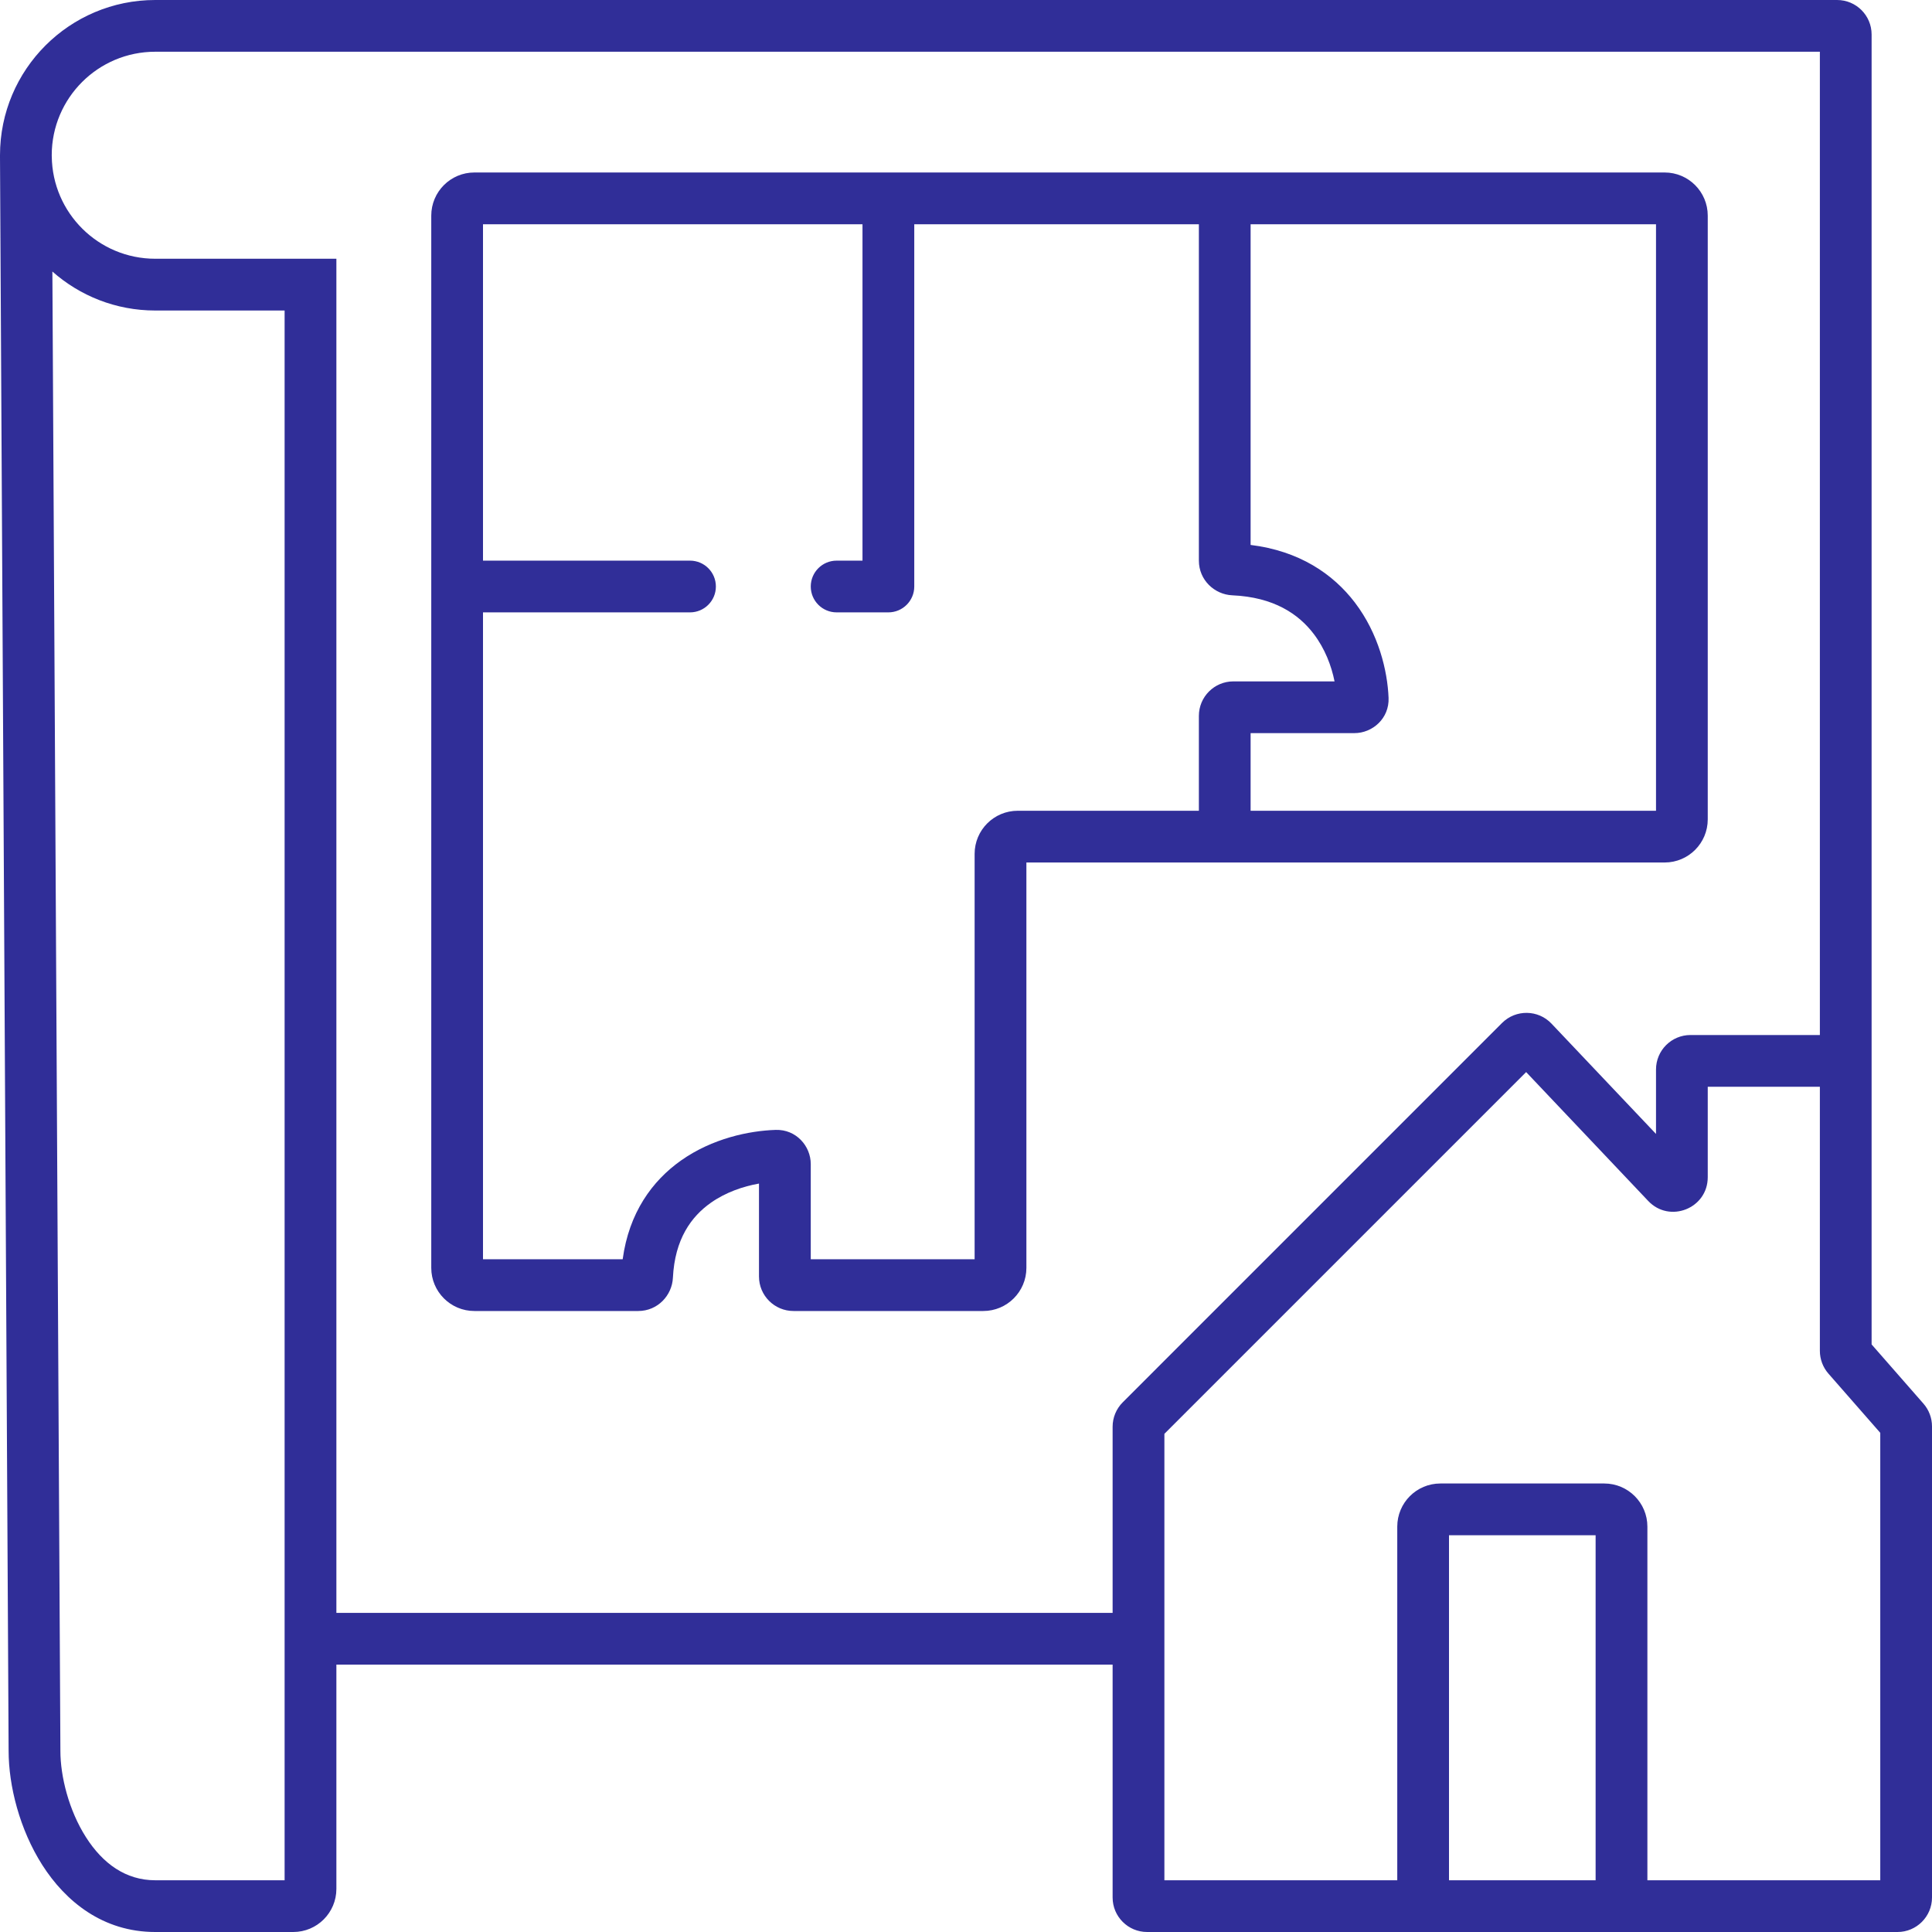
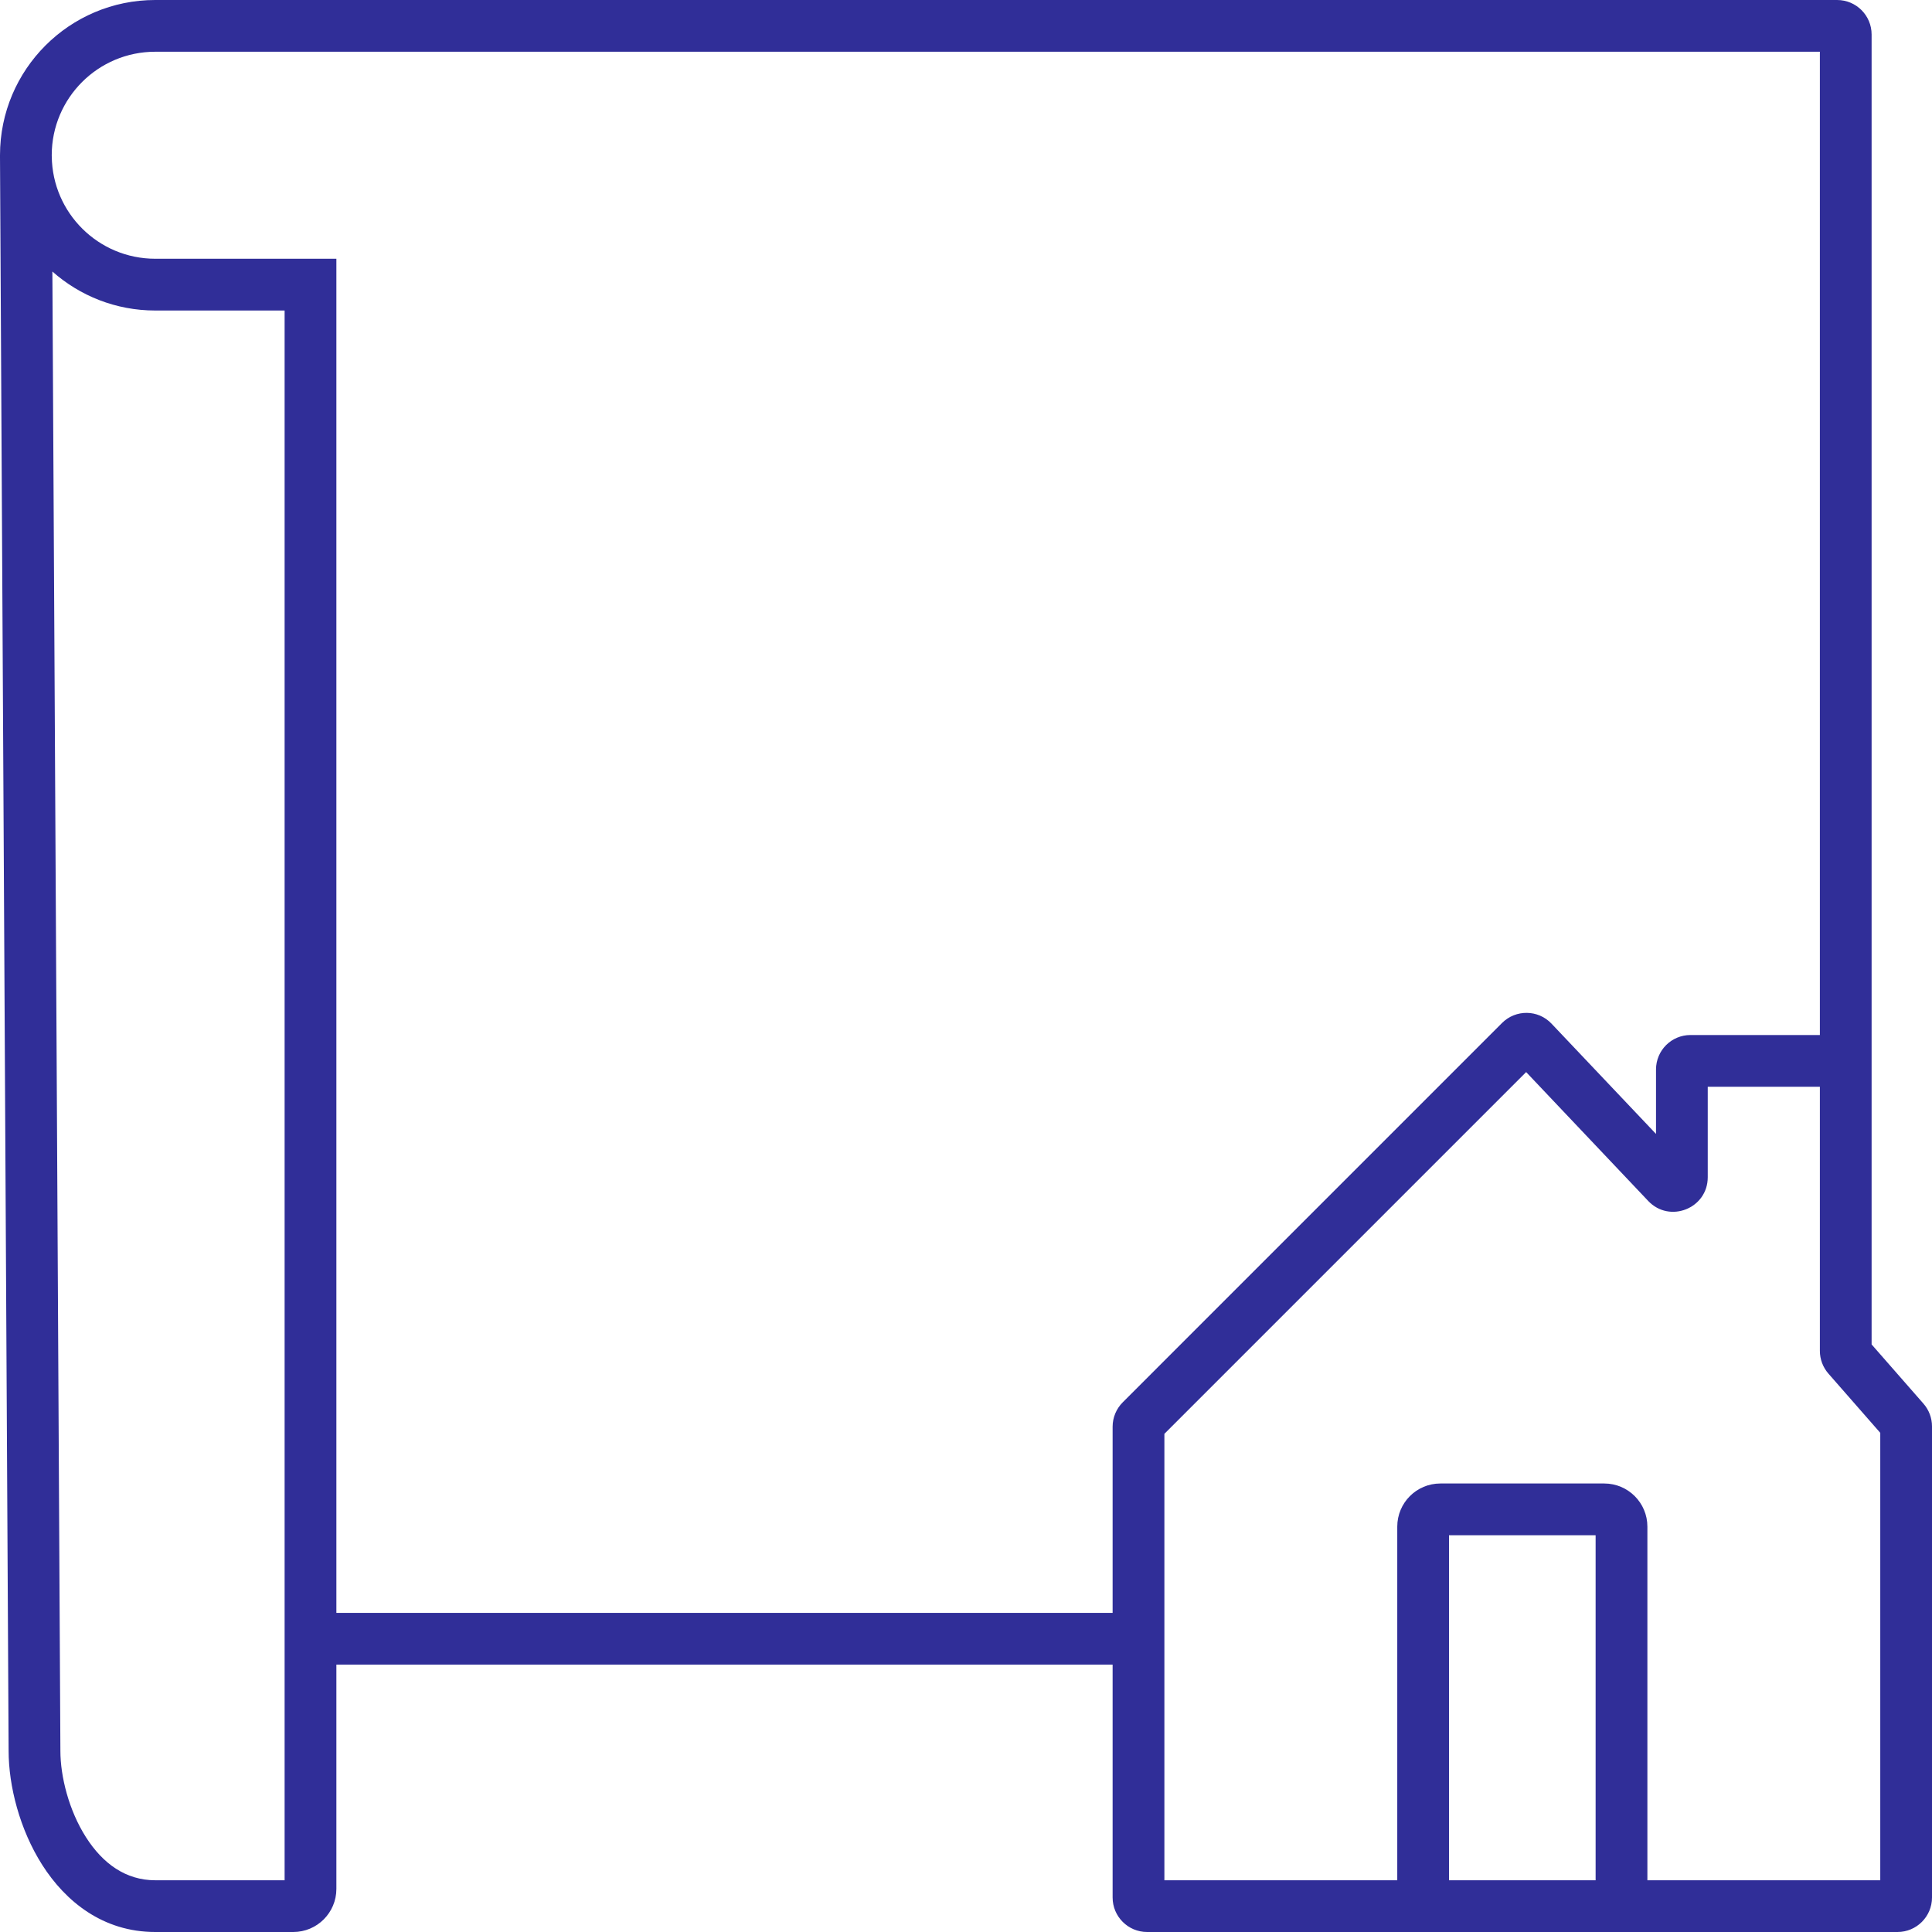
<svg xmlns="http://www.w3.org/2000/svg" width="54" height="54" viewBox="0 0 54 54" fill="none">
-   <path fill-rule="evenodd" clip-rule="evenodd" d="M13.259 4.821C12.593 4.821 12.054 5.361 12.054 6.027V35.438C12.054 36.103 12.593 36.643 13.259 36.643H17.839C18.383 36.643 18.785 36.206 18.808 35.713C18.861 34.633 19.322 34.002 19.871 33.616C20.284 33.326 20.77 33.159 21.214 33.081V35.679C21.214 36.211 21.646 36.643 22.179 36.643H27.482C28.148 36.643 28.688 36.103 28.688 35.438V24.107H46.527C47.193 24.107 47.732 23.567 47.732 22.902V6.027C47.732 5.361 47.193 4.821 46.527 4.821H13.259ZM13.5 15.67V6.268H24.107V15.67H23.384C22.985 15.67 22.661 15.993 22.661 16.393C22.661 16.792 22.985 17.116 23.384 17.116H24.83C25.23 17.116 25.554 16.792 25.554 16.393V6.268H33.509V15.67C33.509 16.214 33.947 16.617 34.442 16.639C35.607 16.69 36.298 17.164 36.72 17.72C37.032 18.13 37.214 18.609 37.301 19.045H34.473C33.941 19.045 33.509 19.476 33.509 20.009V22.661H28.446C27.781 22.661 27.241 23.2 27.241 23.866V35.196H22.661V32.537C22.661 32.03 22.25 31.563 21.681 31.581C20.932 31.605 19.911 31.82 19.039 32.433C18.227 33.005 17.58 33.9 17.404 35.196H13.5V17.116H19.286C19.685 17.116 20.009 16.792 20.009 16.393C20.009 15.993 19.685 15.67 19.286 15.67H13.5ZM34.955 15.231V6.268H46.286V22.661H34.955V20.491H37.856C38.361 20.491 38.834 20.081 38.811 19.506C38.78 18.743 38.533 17.715 37.872 16.845C37.256 16.035 36.308 15.398 34.955 15.231Z" fill="#302E98" />
  <path fill-rule="evenodd" clip-rule="evenodd" d="M0 4.385C7.92453e-05 4.37 0 4.355 0 4.339C0 1.943 1.943 -1.04272e-07 4.339 0L51.348 2.08731e-06C51.881 2.08731e-06 52.312 0.432 52.312 0.964V37.577L53.761 39.232C53.915 39.408 54 39.634 54 39.867V53.036C54 53.568 53.568 54 53.036 54H32.062C31.53 54 31.098 53.568 31.098 53.036V46.527H9.402V52.795C9.402 53.459 8.864 54 8.197 54H4.339C2.871 54 1.827 53.138 1.183 52.129C0.548 51.133 0.241 49.912 0.241 48.94L0.241 48.938L0 4.385ZM4.339 1.446L50.866 1.446V28.929H47.25C46.717 28.929 46.286 29.36 46.286 29.893V31.694L43.365 28.611C42.992 28.217 42.367 28.209 41.983 28.592L31.381 39.195C31.2 39.376 31.098 39.621 31.098 39.877V45.08H9.402V7.232L4.339 7.232C2.753 7.232 1.465 5.955 1.447 4.373C1.446 4.362 1.446 4.351 1.446 4.339C1.446 4.339 1.446 4.338 1.446 4.337C1.447 2.741 2.742 1.446 4.339 1.446ZM1.464 7.589L1.688 48.936V48.938C1.688 49.652 1.924 50.6 2.403 51.351C2.874 52.09 3.517 52.554 4.339 52.554H7.955V8.679H4.339C3.236 8.679 2.23 8.267 1.464 7.589ZM40.5 52.554H44.598V42.911H40.5V52.554ZM46.045 52.554V42.67C46.045 42.004 45.505 41.464 44.839 41.464H40.259C39.593 41.464 39.054 42.004 39.054 42.67V52.554H32.545V40.076L42.656 29.965L46.068 33.567C46.667 34.2 47.732 33.776 47.732 32.904V30.375H50.866V37.758C50.866 37.991 50.951 38.217 51.105 38.393L52.554 40.048V52.554H46.045Z" fill="#302E98" />
</svg>